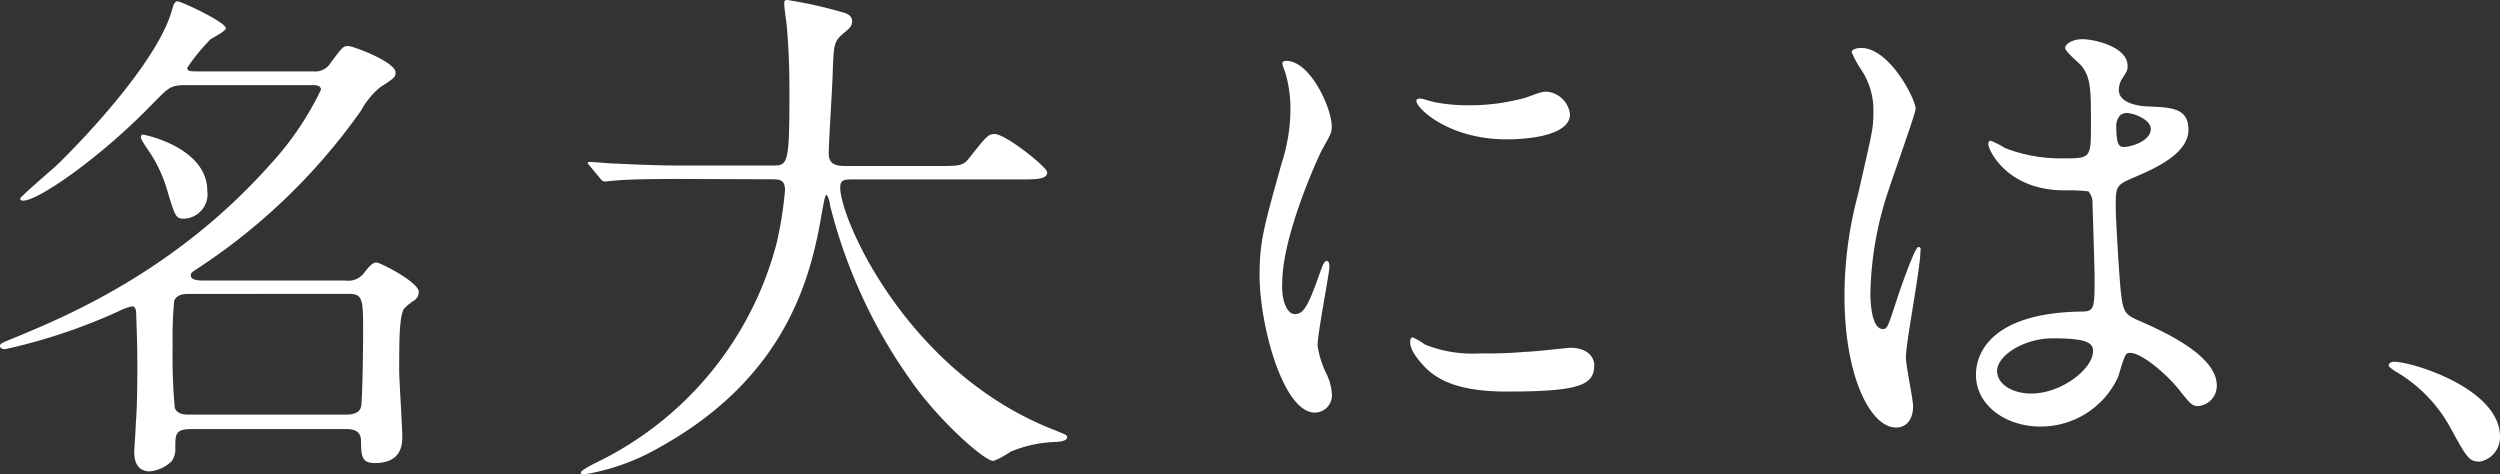
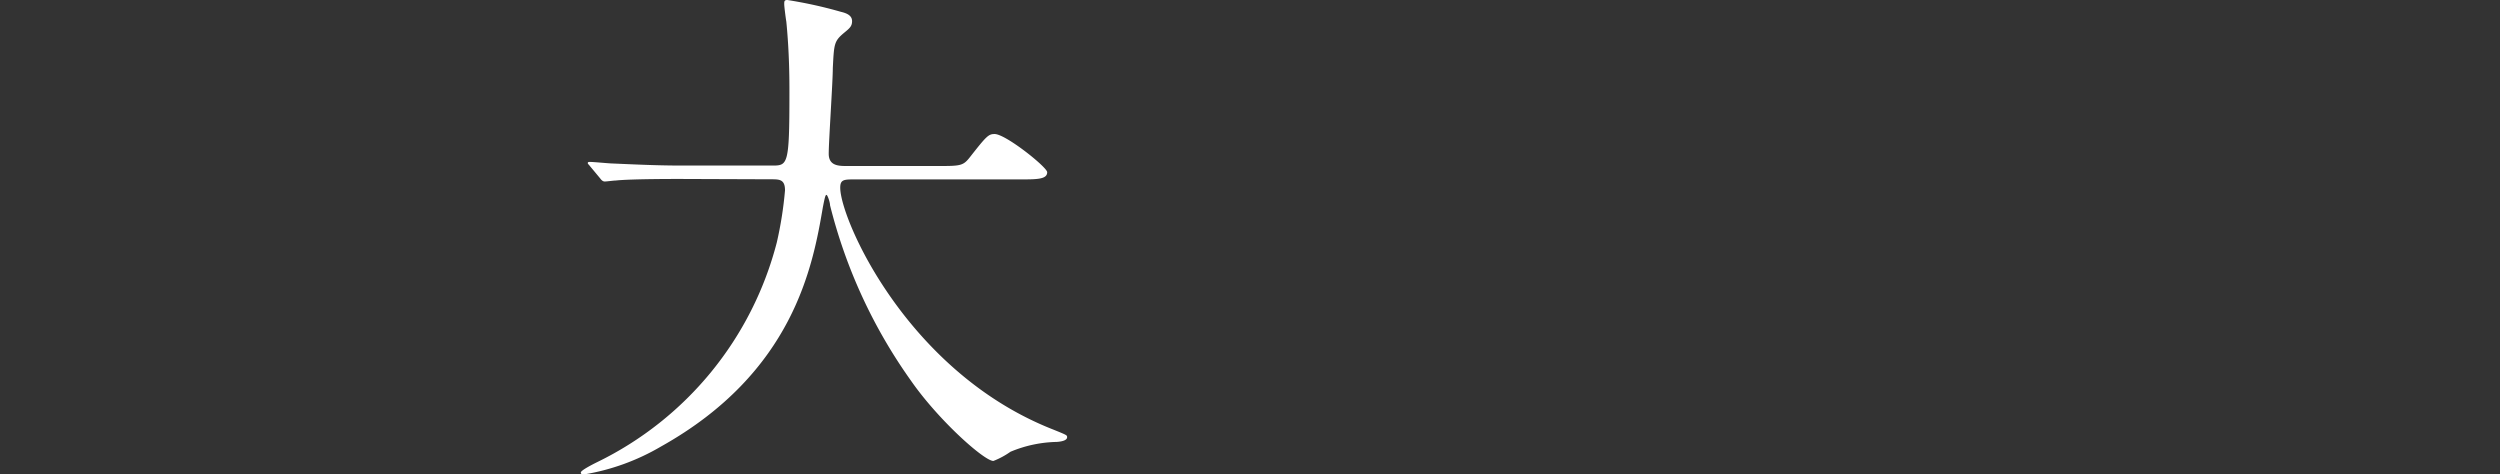
<svg xmlns="http://www.w3.org/2000/svg" viewBox="0 0 225.89 42.87">
  <rect x="0" y="0" width="225.89" height="42.87" fill="#333333" stroke="none" />
  <defs>
    <style>.cls-1{fill:#fff;}</style>
  </defs>
  <title>text01</title>
  <g id="レイヤー_2" data-name="レイヤー 2">
    <g id="レイヤー_1-2" data-name="レイヤー 1">
-       <path class="cls-1" d="M31.22,25.35a1.77,1.77,0,0,0,1.68-.7c.51-.65.79-.93,1.12-.93s3.82,1.77,3.82,2.66a1,1,0,0,1-.37.74,4.51,4.51,0,0,0-.94.75c-.46.6-.46,3-.46,5.64,0,.83.28,5,.28,6,0,.75-.14,2.33-2.47,2.33-1.12,0-1.26-.51-1.26-2,0-1.07-.93-1.07-1.4-1.07H17.29c-1.45,0-1.45.46-1.45,1.68a1.89,1.89,0,0,1-.32,1.21,3.24,3.24,0,0,1-2,.93c-1,0-1.39-.75-1.39-1.72,0-.28.14-2.2.14-2.57.09-1.12.14-2.7.14-5.4,0-1.49-.05-2.85-.1-4.38,0-.56-.09-.84-.37-.84a4.81,4.81,0,0,0-1.17.42A51.19,51.19,0,0,1,.47,31.55c-.19,0-.47-.05-.47-.28s.14-.28,1.3-.75c4.62-1.91,14.5-6,23.07-15.61A27.47,27.47,0,0,0,29,8.11c0-.42-.52-.42-.75-.42H16.87c-1.45,0-1.59.19-2.94,1.54-4.8,5-10.48,8.9-11.83,8.9-.14,0-.28-.05-.28-.19S4.52,15.47,5,15.05c1.81-1.72,8.94-9,10.48-13.93.14-.47.23-1,.56-1S20.41,2,20.41,2.56c0,.24-1.16.84-1.4,1a18.31,18.31,0,0,0-2.09,2.56c0,.33.28.33.93.33H28.29a1.64,1.64,0,0,0,1.63-.84c1-1.31,1.07-1.45,1.54-1.45s4.28,1.45,4.28,2.38c0,.42-.09.51-1.4,1.35A7.17,7.17,0,0,0,32.62,10,54.82,54.82,0,0,1,18.17,24.05c-.84.55-.93.6-.93.83,0,.47.75.47,1.4.47ZM18.73,17.24a2.21,2.21,0,0,1-2.09,2.52c-.75,0-.8-.19-1.45-2.28a12.61,12.61,0,0,0-2-4.2c-.37-.6-.46-.74-.46-.88a.25.25,0,0,1,.14-.24C13.14,12.16,18.73,13.37,18.73,17.24ZM17,26.56c-.28,0-1,0-1.26.61a35.7,35.7,0,0,0-.14,4,52.67,52.67,0,0,0,.19,5.68c.23.61.93.61,1.26.61H31.32c.79,0,1.21-.28,1.3-.7.14-.65.19-5.59.19-6.53,0-3.3,0-3.68-1.4-3.68Z" />
      <path class="cls-1" d="M61.52,16.17c-4.1,0-5.41.09-5.87.14-.19,0-.84.09-1,.09s-.28-.09-.42-.28l-.89-1.07c-.18-.23-.23-.23-.23-.32s.09-.1.19-.1c.32,0,1.77.14,2,.14,2.28.1,4.19.19,6.38.19h8.06c1.45,0,1.59,0,1.59-6.57,0-1.12,0-3.59-.28-6.43-.05-.28-.19-1.35-.19-1.59s0-.37.28-.37a40,40,0,0,1,4.85,1.07c.6.14,1,.37,1,.84s-.23.65-.74,1.07c-.89.75-.89,1-1,3.17,0,1.21-.37,6.62-.37,7.74S75.82,15,76.57,15h8.06c2.15,0,2.38,0,3-.79,1.5-1.91,1.68-2.1,2.24-2.1,1,0,4.75,3,4.75,3.45,0,.65-.93.65-2.47.65H77.27c-1,0-1.35,0-1.35.75,0,2.84,6.06,16.68,19.24,21.85,1.26.51,1.26.51,1.26.7s-.23.37-.93.42a11.39,11.39,0,0,0-4.19.89,7.2,7.2,0,0,1-1.54.83c-.84,0-5-3.72-7.46-7.27A46.87,46.87,0,0,1,75,18.55c0-.28-.23-.94-.32-.94s-.14.14-.33,1.12C73.45,24,71.72,33.65,59.7,40.36a20.26,20.26,0,0,1-6.94,2.51c-.1,0-.28,0-.28-.18s1-.7,1.49-.94A30.59,30.59,0,0,0,70.19,21.9a33.92,33.92,0,0,0,.74-4.7c0-1-.51-1-1.26-1Z" />
-       <path class="cls-1" d="M117,28.38c.79,0,1.21-.75,2.23-3.64.28-.79.42-1.16.66-1.16s.23.47.23.56c0,.51-1.07,6-1.07,7.08a8.59,8.59,0,0,0,.74,2.43,4.94,4.94,0,0,1,.56,2.05,1.56,1.56,0,0,1-1.54,1.58c-2.88,0-5-7.92-5-12.4,0-3,.37-4.33,2-10.15a15.9,15.9,0,0,0,.79-4.85,11.72,11.72,0,0,0-.46-3.31,5.52,5.52,0,0,1-.28-.84c0-.14.18-.23.37-.23,2.14,0,4.1,4.24,4.1,5.92,0,.51,0,.56-.89,2.14-.51,1-3.58,7.83-3.58,12C115.77,27,116.23,28.38,117,28.38ZM144.05,33c0,1.82-1.4,2.38-7.92,2.38-4.57,0-6.29-1.17-7.27-2.1-.23-.23-1.44-1.45-1.44-2.33,0-.09,0-.47.23-.47a6.55,6.55,0,0,1,1.12.66,11.58,11.58,0,0,0,5,.79,38.86,38.86,0,0,0,4.06-.14c.65,0,3.91-.37,4.1-.37C143.68,31.46,144.05,32.48,144.05,33Zm-2.19-22.69c0,2.28-5.17,2.28-5.73,2.28-5.27,0-8.15-2.84-8.15-3.45,0-.09,0-.23.32-.23s.7.18,1.31.32a15.38,15.38,0,0,0,3.16.28,18.51,18.51,0,0,0,5.13-.7c1.4-.51,1.54-.56,2-.51A2.32,2.32,0,0,1,141.86,10.35Z" />
-       <path class="cls-1" d="M172.86,36.72c0,1-.47,1.91-1.54,1.91-2.33,0-4.66-4.66-4.66-11.88a35.57,35.57,0,0,1,1.21-9.14c1.31-5.73,1.4-6,1.4-7.4a6.58,6.58,0,0,0-1.07-3.87,9.37,9.37,0,0,1-.89-1.63c0-.28.56-.38.84-.38,2.61,0,4.94,4.66,4.94,5.5,0,.38-2.05,6.11-2.42,7.27A31,31,0,0,0,169,26.47c0,.28,0,3.26,1.12,3.26.42,0,.46-.19,1.3-2.75.19-.6,1.59-4.66,1.91-4.66s.19.33.19.42c0,1.49-1.31,8.2-1.31,9.55C172.2,33,172.86,36.07,172.86,36.72Zm18.5-2.61a7.69,7.69,0,0,1-7,4.43c-3.12,0-5.82-1.91-5.82-4.66,0-.65,0-5.59,9.55-5.73,1.17,0,1.17-.33,1.17-3.22,0-.28-.14-5.22-.19-6.52a1.58,1.58,0,0,0-.37-1.12,16.1,16.1,0,0,0-2.15-.09c-5.26,0-6.89-3.69-6.89-4.15,0-.14,0-.33.23-.33a8.39,8.39,0,0,1,1.26.65,13.88,13.88,0,0,0,5.22.94c2.56,0,2.56,0,2.56-3.08s0-4.24-.88-5.31c-.19-.23-1.45-1.26-1.45-1.59s.61-.79,1.58-.79,4.06.65,4.06,2.42c0,.33,0,.42-.51,1.17a2,2,0,0,0-.28,1c0,1.4,2.42,1.49,2.7,1.49,2.05.09,3.59.14,3.59,2.1,0,2.19-3.12,3.54-4.85,4.28s-1.72.8-1.72,2.8c0,1,.32,6.29.46,7.55.19,1.72.33,2.05,1.49,2.56,2.29,1,7.18,3.17,7.18,5.92a1.83,1.83,0,0,1-1.68,1.86c-.56,0-.7-.18-1.81-1.58-1.36-1.63-3.78-3.59-4.62-3.17C191.92,32.06,191.5,33.79,191.36,34.11Zm-10.91-.6c0,1.25,1.45,2.05,3.08,2.05,2.75,0,5.59-2.24,5.59-3.83,0-.79-.65-1.16-3.63-1.16C182.83,30.57,180.45,32.15,180.45,33.51Zm10.77-22c0,1.77.37,1.77.7,1.77.65,0,2.42-.55,2.42-1.63,0-.84-1.54-1.44-2.19-1.44a1,1,0,0,0-.56.19A1.37,1.37,0,0,0,191.22,11.46Z" />
-       <path class="cls-1" d="M224.08,41.71c-1,0-1.17-.33-2.71-3.13a13.11,13.11,0,0,0-4.89-5c-.14-.09-.65-.42-.65-.56s.14-.33.51-.33c1.63,0,9.55,2.43,9.55,6.76A2.24,2.24,0,0,1,224.08,41.71Z" />
    </g>
  </g>
</svg>